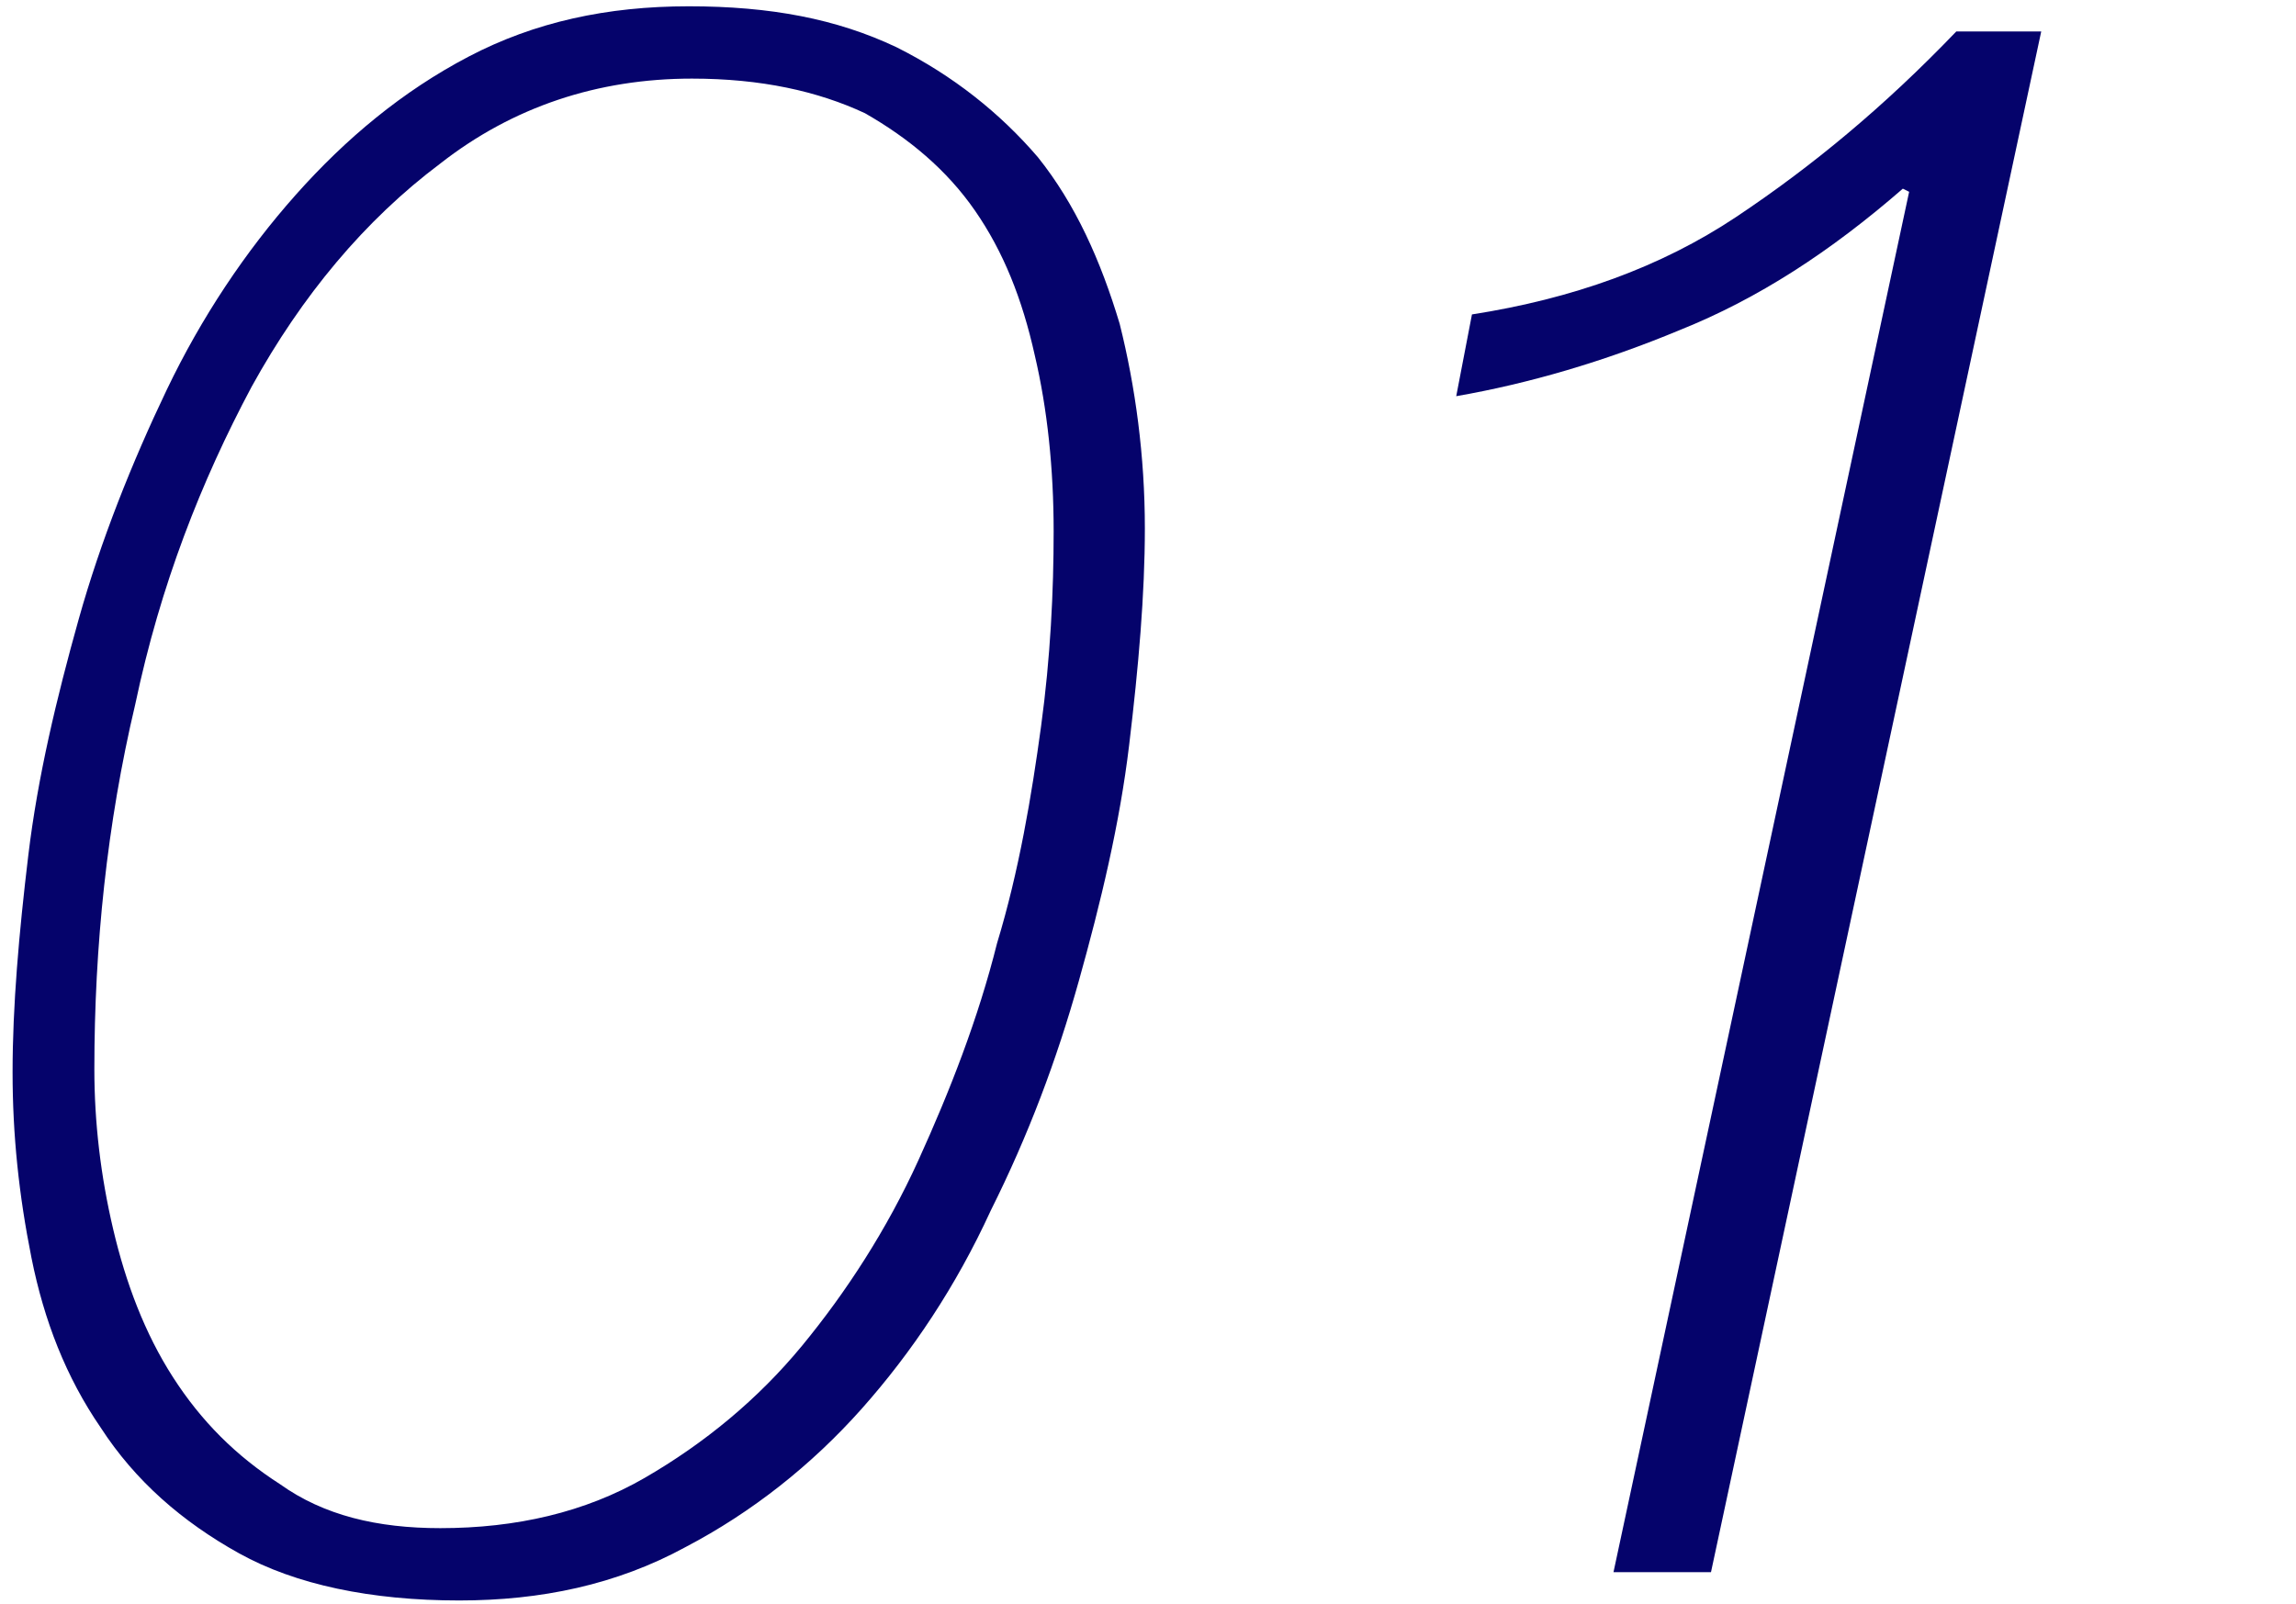
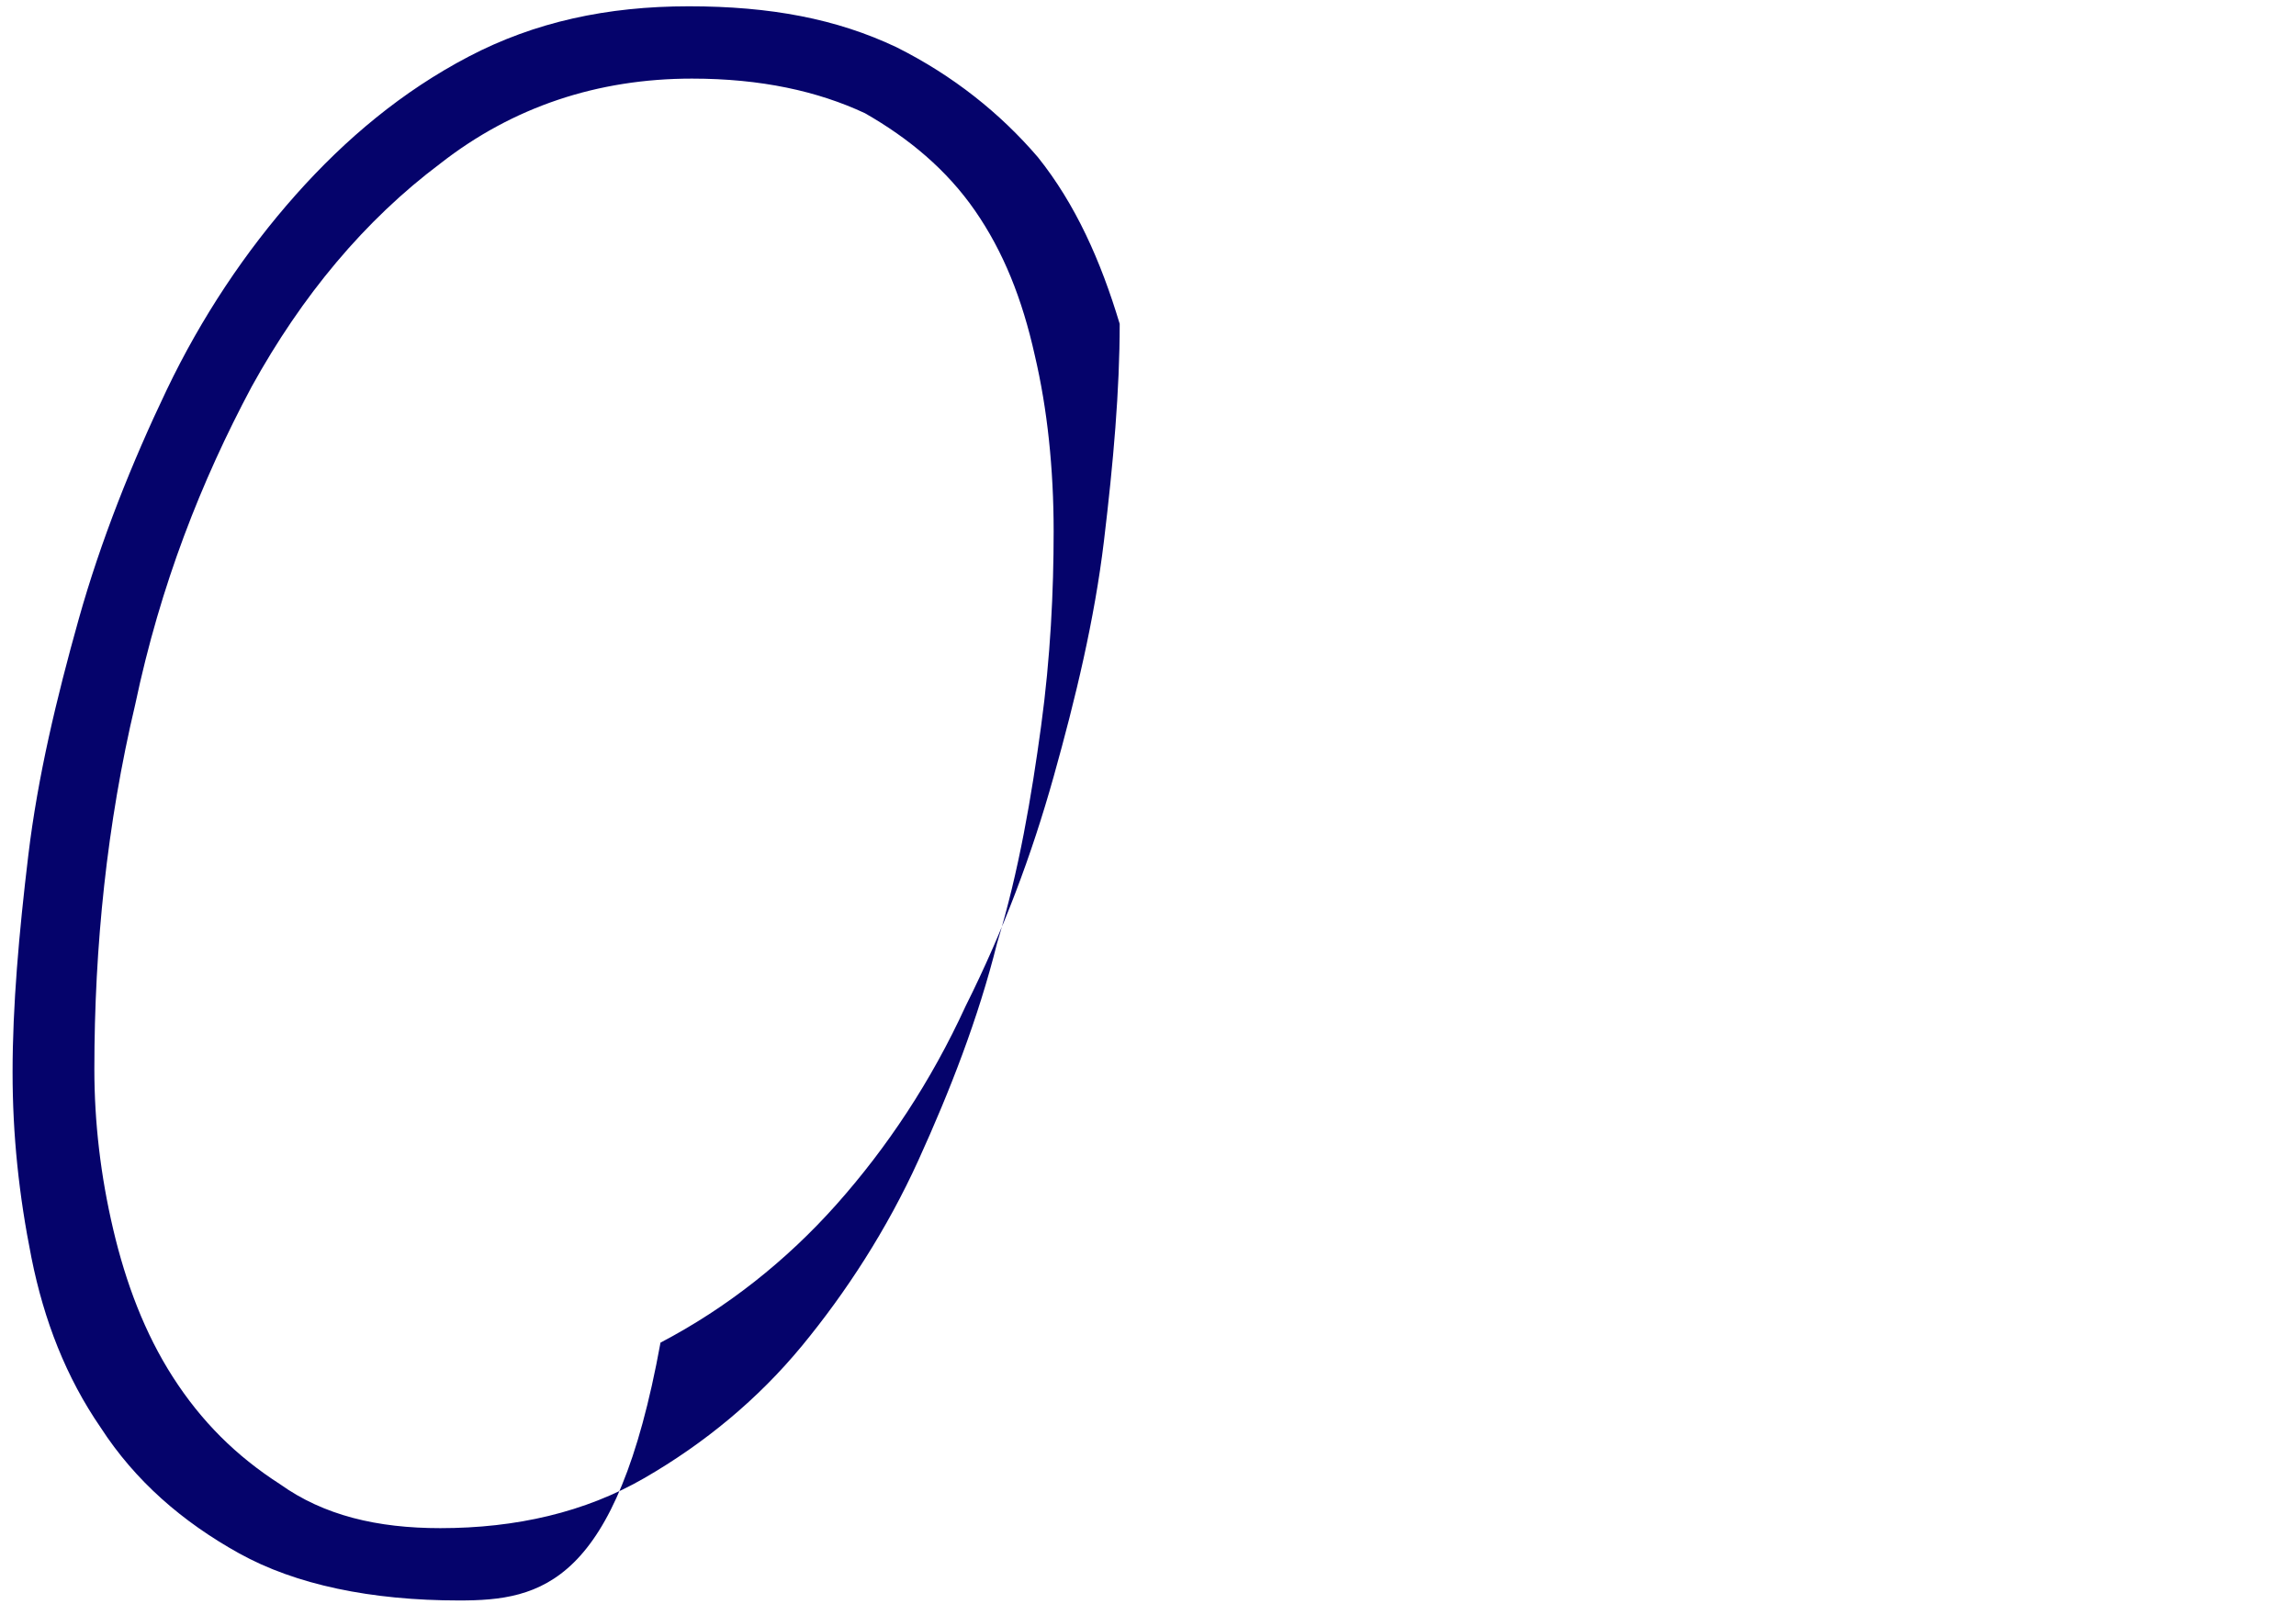
<svg xmlns="http://www.w3.org/2000/svg" version="1.1" id="レイヤー_1" x="0px" y="0px" width="73px" height="51px" viewBox="0 0 73 51" style="enable-background:new 0 0 73 51;" xml:space="preserve">
  <style type="text/css">
	.st0{fill:#05036B;}
</style>
  <g>
-     <path class="st0" d="M14.6,50.9c-2.8,0-5.2-0.5-7-1.5c-1.8-1-3.3-2.3-4.4-4C2.1,43.8,1.4,42,1,40c-0.4-2-0.6-3.9-0.6-5.9   c0-2.1,0.2-4.4,0.5-6.9c0.3-2.5,0.9-5,1.6-7.5c0.7-2.5,1.7-5,2.8-7.3c1.1-2.3,2.5-4.4,4.1-6.2c1.6-1.8,3.4-3.3,5.5-4.4   c2.1-1.1,4.4-1.6,7-1.6c2.6,0,4.7,0.4,6.6,1.3c1.8,0.9,3.3,2.1,4.5,3.5c1.2,1.5,2,3.3,2.6,5.3c0.5,2,0.8,4.2,0.8,6.5   c0,2.1-0.2,4.4-0.5,6.9c-0.3,2.5-0.9,5-1.6,7.5c-0.7,2.5-1.6,4.9-2.8,7.3c-1.1,2.4-2.5,4.5-4.1,6.3c-1.6,1.8-3.5,3.3-5.6,4.4   C19.6,50.4,17.2,50.9,14.6,50.9z M14,48.6c2.4,0,4.6-0.5,6.5-1.6c1.9-1.1,3.6-2.5,5-4.2c1.4-1.7,2.7-3.7,3.7-5.9   c1-2.2,1.9-4.5,2.5-6.9c0.7-2.3,1.1-4.7,1.4-6.9s0.4-4.3,0.4-6.2c0-2-0.2-3.9-0.6-5.6c-0.4-1.8-1-3.3-1.9-4.6   c-0.9-1.3-2.1-2.3-3.5-3.1c-1.5-0.7-3.3-1.1-5.5-1.1c-3,0-5.7,0.9-8,2.7c-2.4,1.8-4.4,4.2-6,7.1c-1.6,3-2.9,6.3-3.7,10.1   c-0.9,3.8-1.3,7.7-1.3,11.6c0,1.7,0.2,3.4,0.6,5.1c0.4,1.7,1,3.3,1.9,4.7c0.9,1.4,2,2.5,3.4,3.4C10.3,48.2,12,48.6,14,48.6z" />
-     <path class="st0" d="M46.8,10c3.2-0.5,6-1.5,8.4-3.1c2.4-1.6,4.7-3.5,7-5.9h2.7l-10.5,49h-3.1l9.4-43.9L60.5,6   c-2.3,2-4.6,3.5-7.1,4.5c-2.4,1-4.8,1.7-7.1,2.1L46.8,10z" />
+     <path class="st0" d="M14.6,50.9c-2.8,0-5.2-0.5-7-1.5c-1.8-1-3.3-2.3-4.4-4C2.1,43.8,1.4,42,1,40c-0.4-2-0.6-3.9-0.6-5.9   c0-2.1,0.2-4.4,0.5-6.9c0.3-2.5,0.9-5,1.6-7.5c0.7-2.5,1.7-5,2.8-7.3c1.1-2.3,2.5-4.4,4.1-6.2c1.6-1.8,3.4-3.3,5.5-4.4   c2.1-1.1,4.4-1.6,7-1.6c2.6,0,4.7,0.4,6.6,1.3c1.8,0.9,3.3,2.1,4.5,3.5c1.2,1.5,2,3.3,2.6,5.3c0,2.1-0.2,4.4-0.5,6.9c-0.3,2.5-0.9,5-1.6,7.5c-0.7,2.5-1.6,4.9-2.8,7.3c-1.1,2.4-2.5,4.5-4.1,6.3c-1.6,1.8-3.5,3.3-5.6,4.4   C19.6,50.4,17.2,50.9,14.6,50.9z M14,48.6c2.4,0,4.6-0.5,6.5-1.6c1.9-1.1,3.6-2.5,5-4.2c1.4-1.7,2.7-3.7,3.7-5.9   c1-2.2,1.9-4.5,2.5-6.9c0.7-2.3,1.1-4.7,1.4-6.9s0.4-4.3,0.4-6.2c0-2-0.2-3.9-0.6-5.6c-0.4-1.8-1-3.3-1.9-4.6   c-0.9-1.3-2.1-2.3-3.5-3.1c-1.5-0.7-3.3-1.1-5.5-1.1c-3,0-5.7,0.9-8,2.7c-2.4,1.8-4.4,4.2-6,7.1c-1.6,3-2.9,6.3-3.7,10.1   c-0.9,3.8-1.3,7.7-1.3,11.6c0,1.7,0.2,3.4,0.6,5.1c0.4,1.7,1,3.3,1.9,4.7c0.9,1.4,2,2.5,3.4,3.4C10.3,48.2,12,48.6,14,48.6z" />
  </g>
</svg>